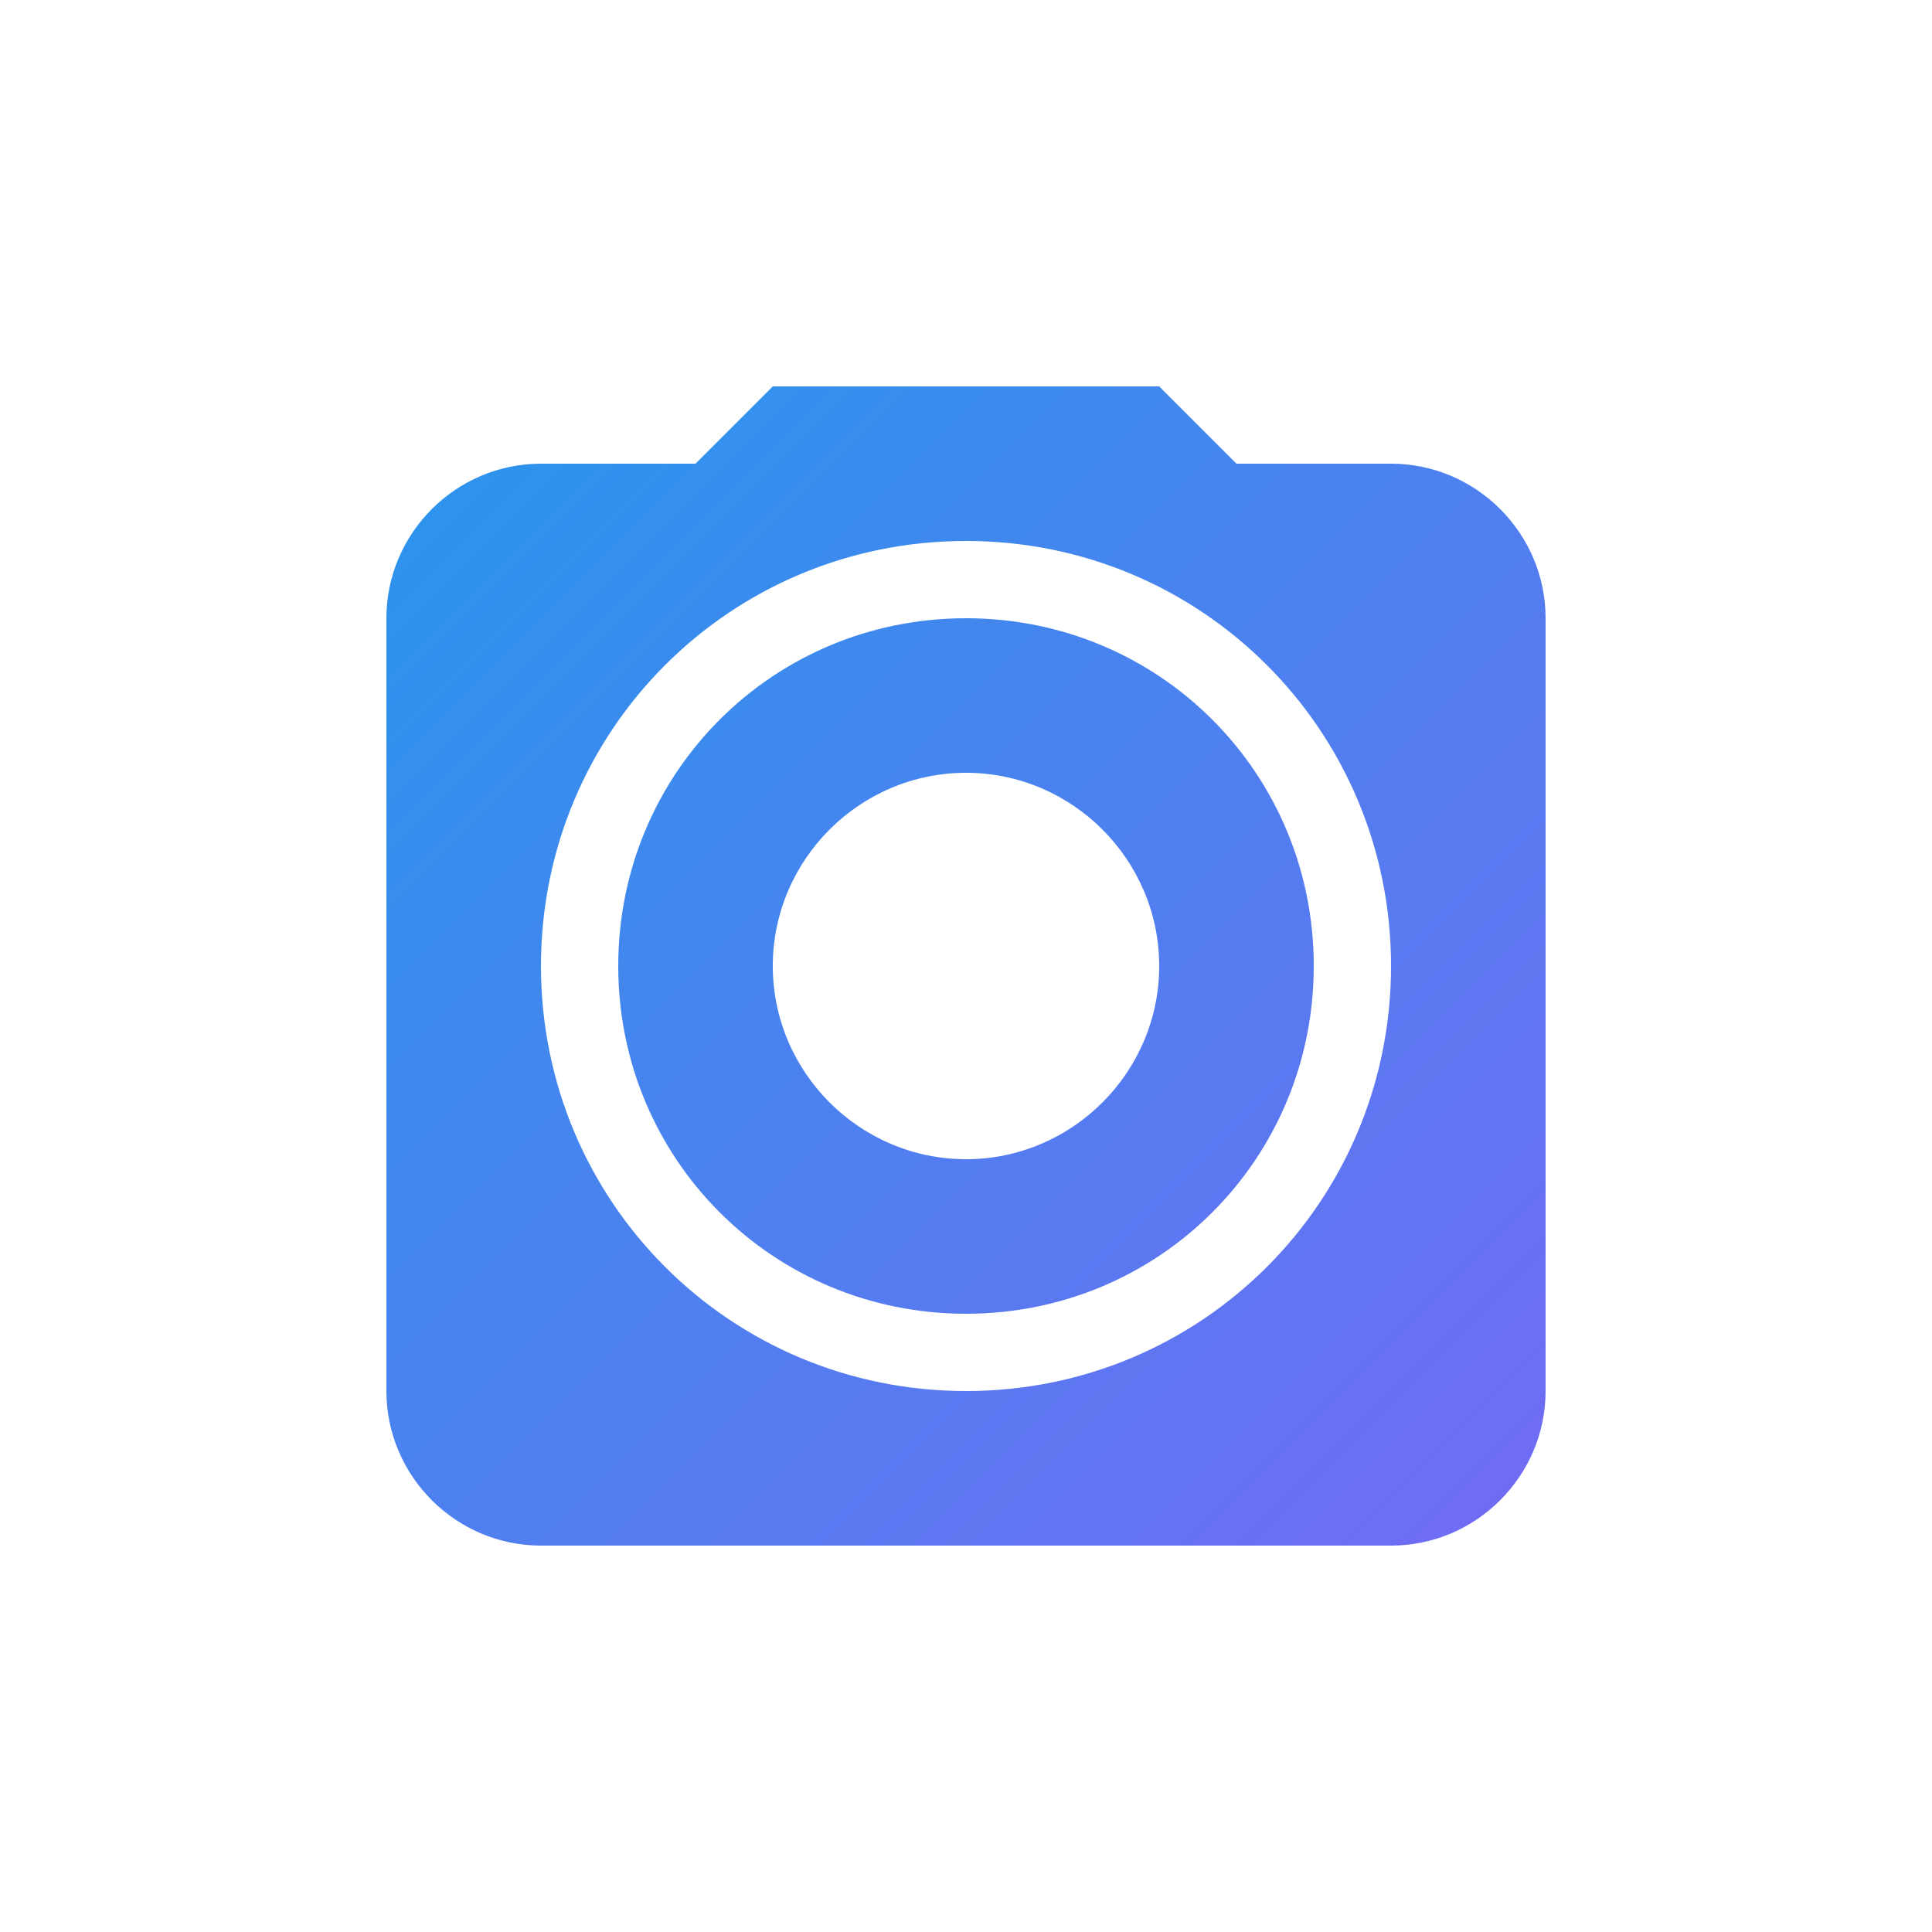
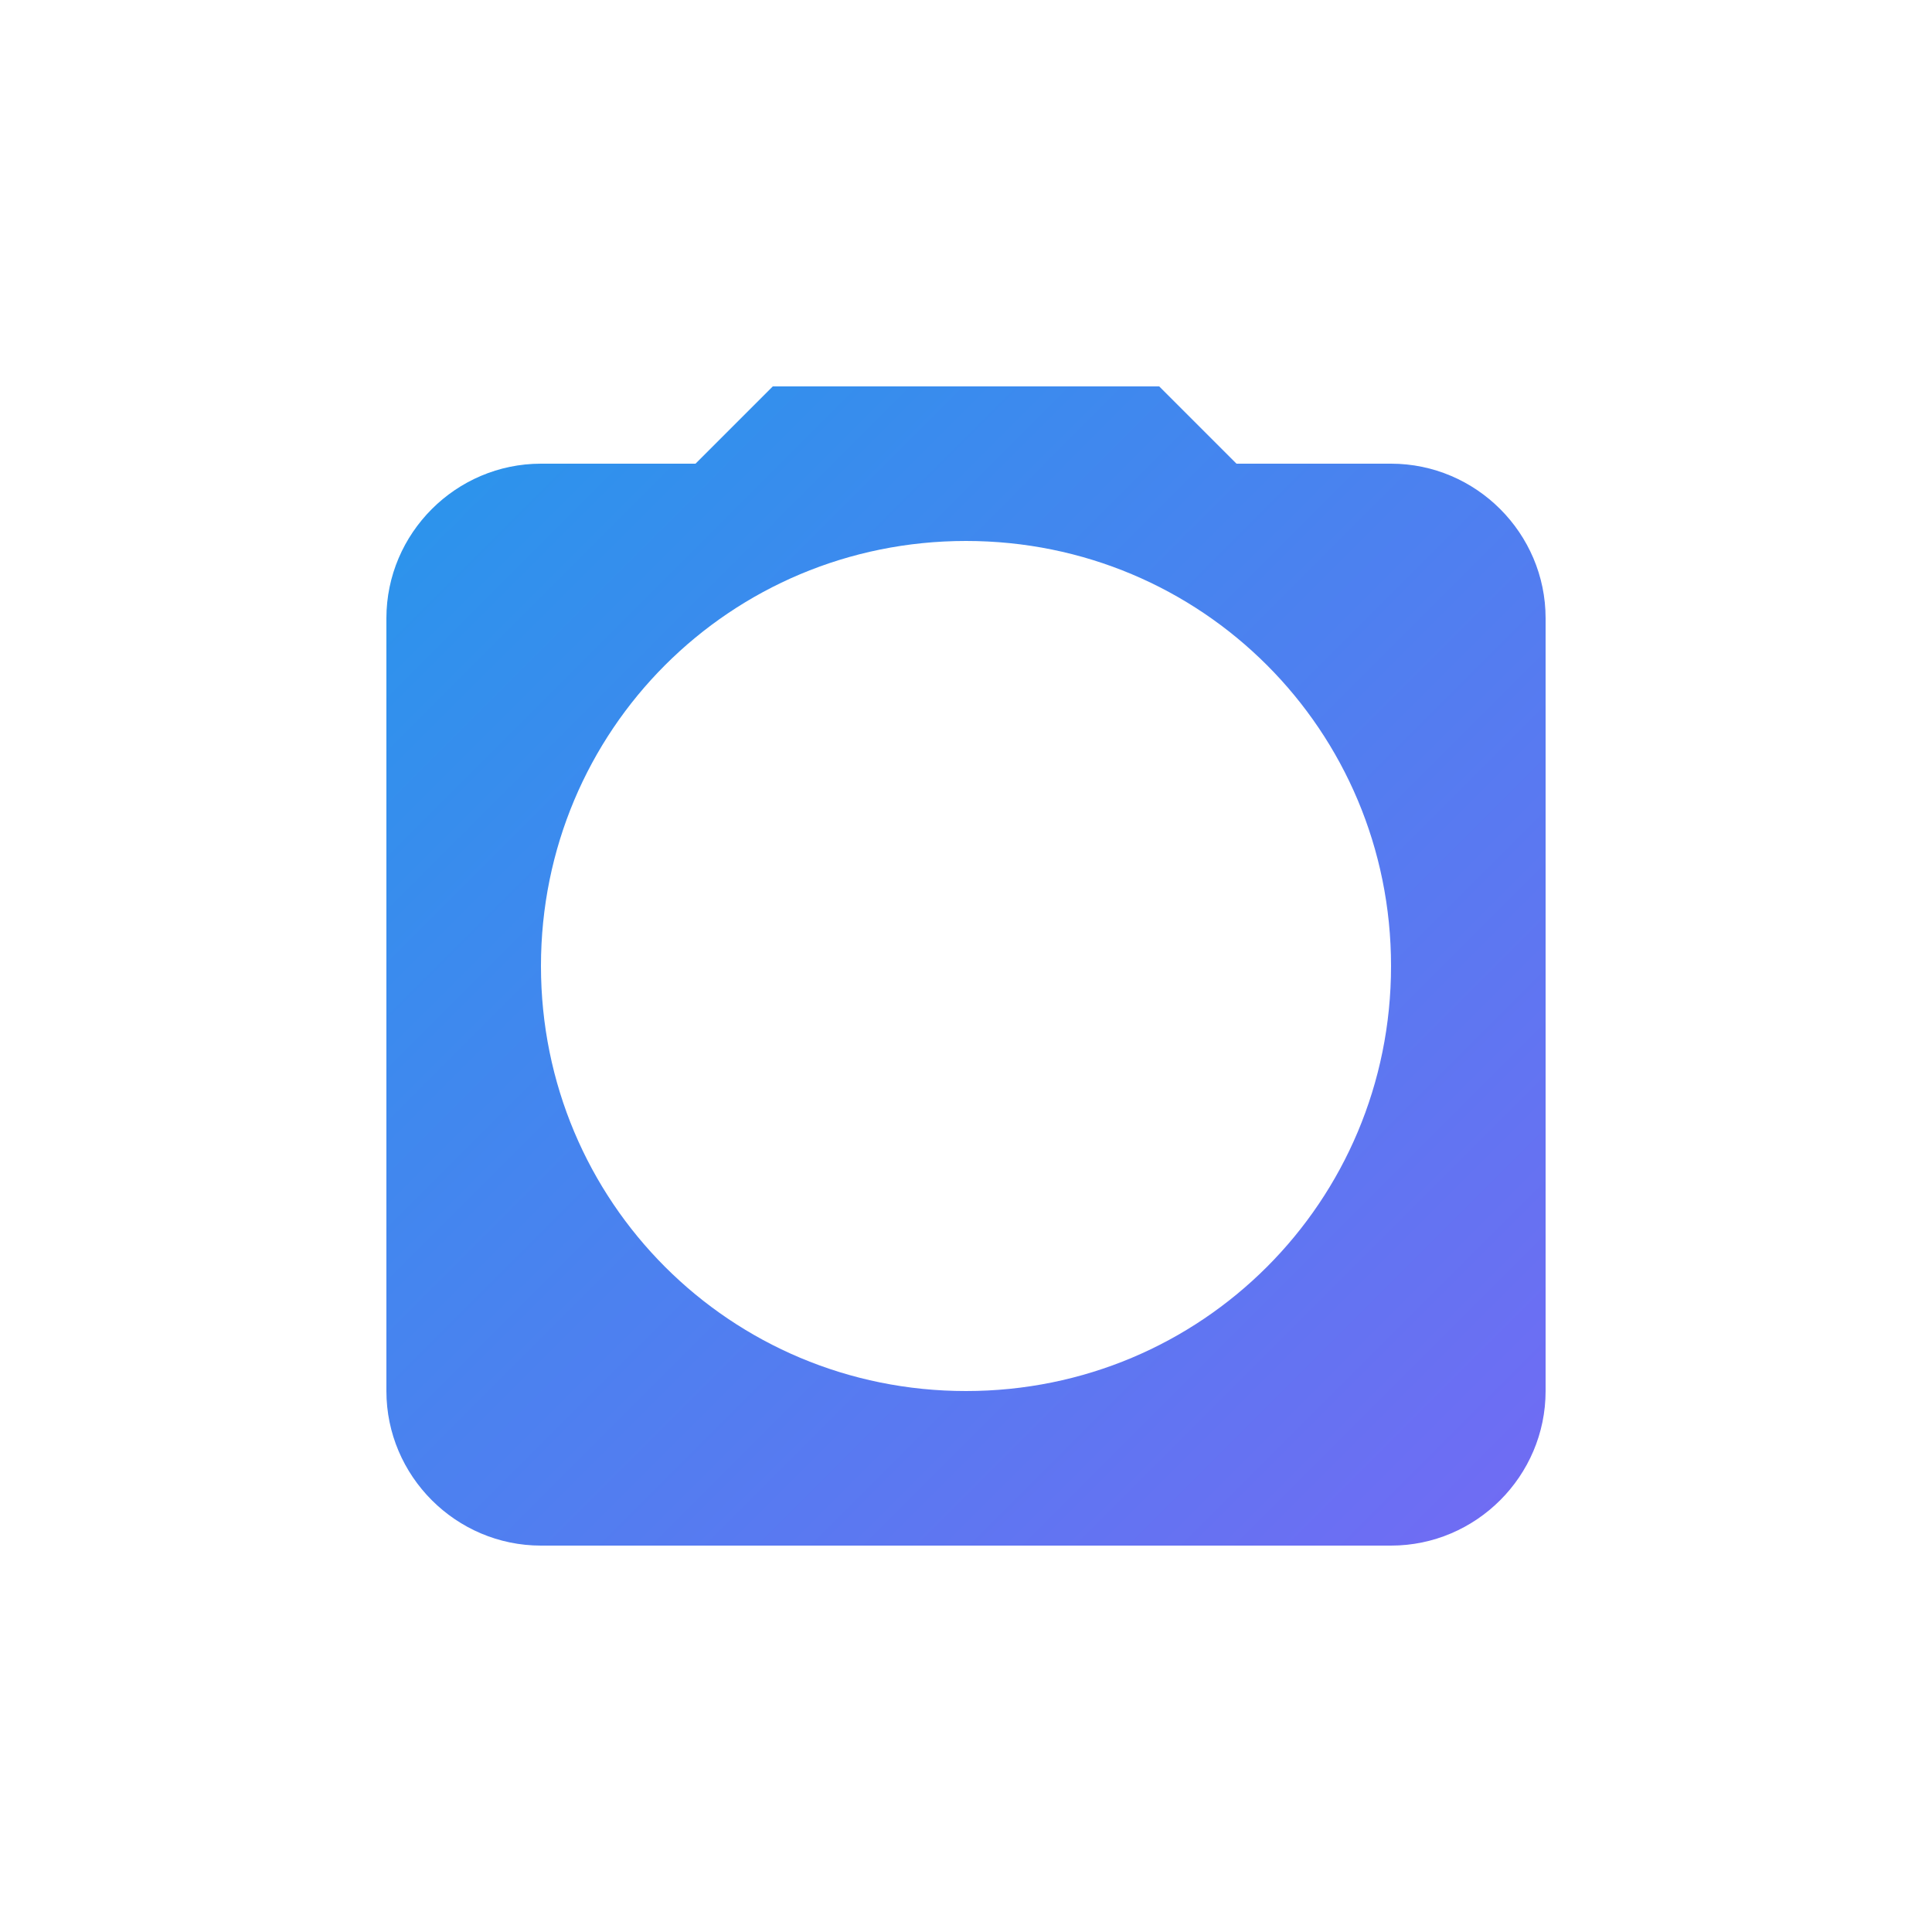
<svg xmlns="http://www.w3.org/2000/svg" viewBox="0 0 100 100" fill="none">
  <defs>
    <linearGradient id="logoGradient" x1="0" y1="0" x2="100" y2="100" gradientUnits="userSpaceOnUse">
      <stop offset="0%" stop-color="#0EA5E9" />
      <stop offset="100%" stop-color="#8B5CF6" />
    </linearGradient>
  </defs>
-   <path d="M50 32C40 32 32 40 32 50C32 60 40 68 50 68C60 68 68 60 68 50C68 40 60 32 50 32ZM50 60C44.5 60 40 55.5 40 50C40 44.5 44.5 40 50 40C55.5 40 60 44.5 60 50C60 55.5 55.5 60 50 60Z" fill="url(#logoGradient)" />
  <path d="M72 24H64L60 20H40L36 24H28C23.6 24 20 27.6 20 32V72C20 76.4 23.6 80 28 80H72C76.4 80 80 76.4 80 72V32C80 27.6 76.4 24 72 24ZM50 72C37.8 72 28 62.2 28 50C28 37.8 37.8 28 50 28C62.2 28 72 37.8 72 50C72 62.2 62.2 72 50 72Z" fill="url(#logoGradient)" />
</svg>